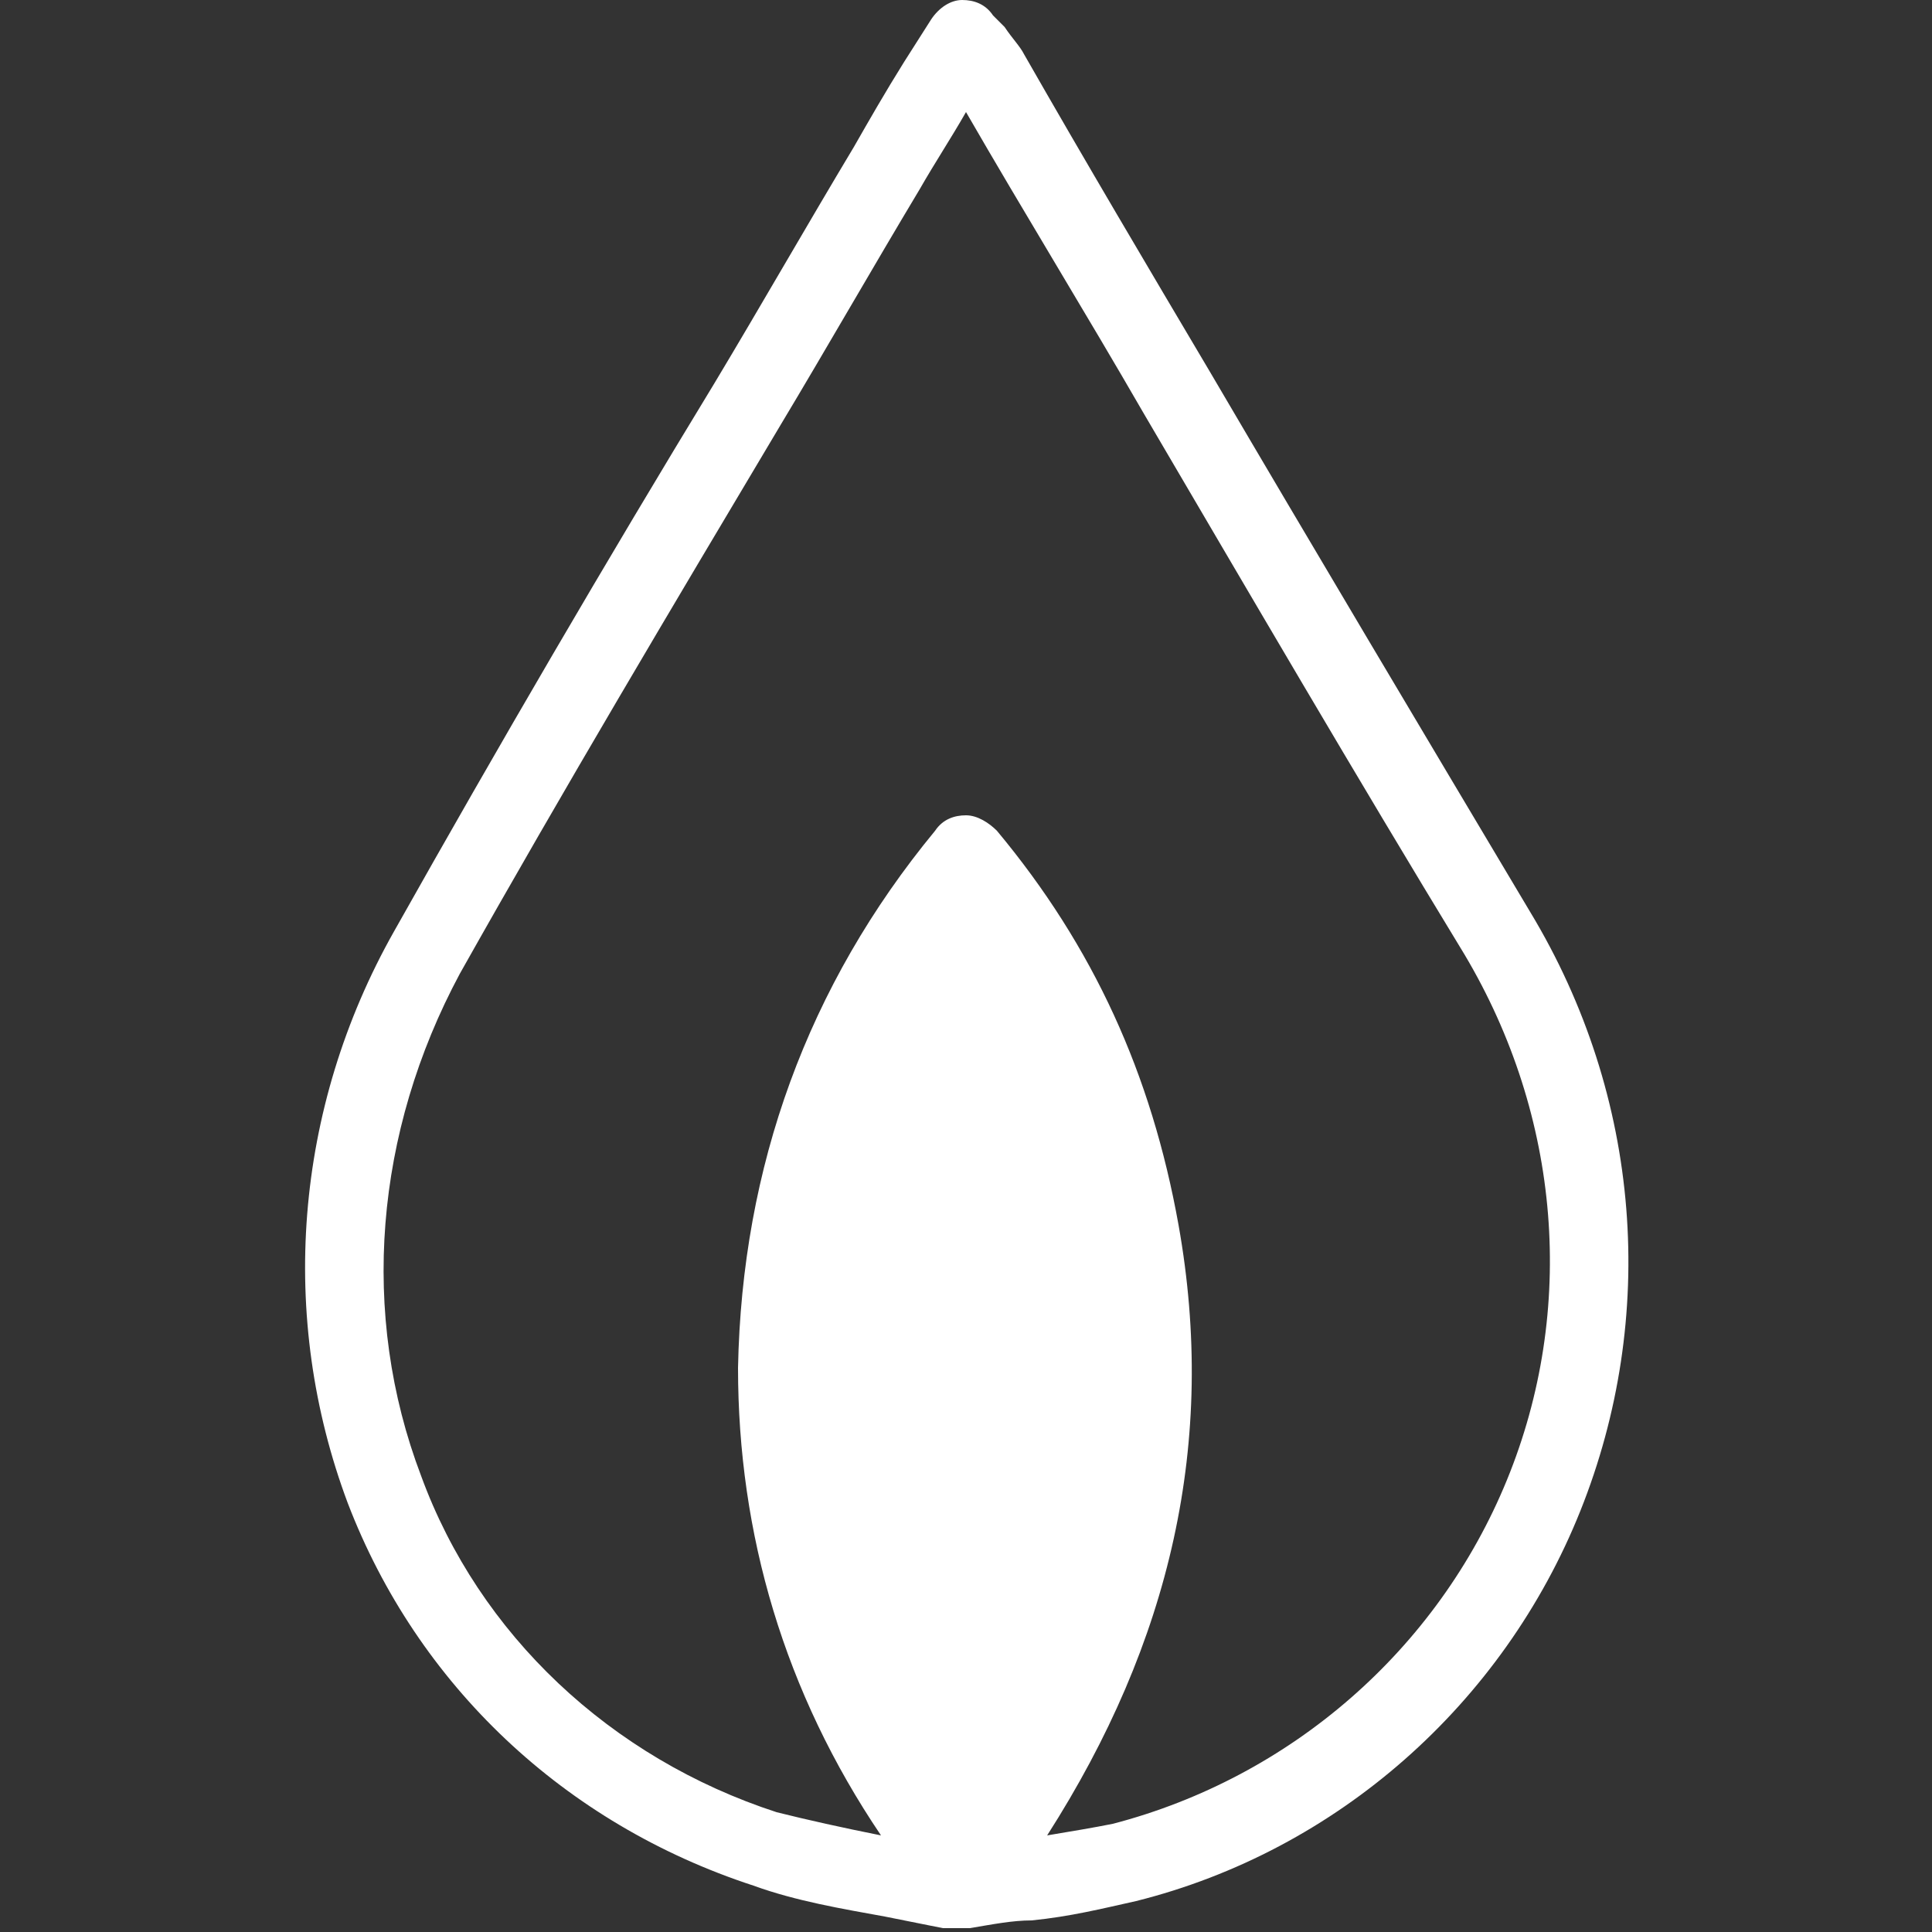
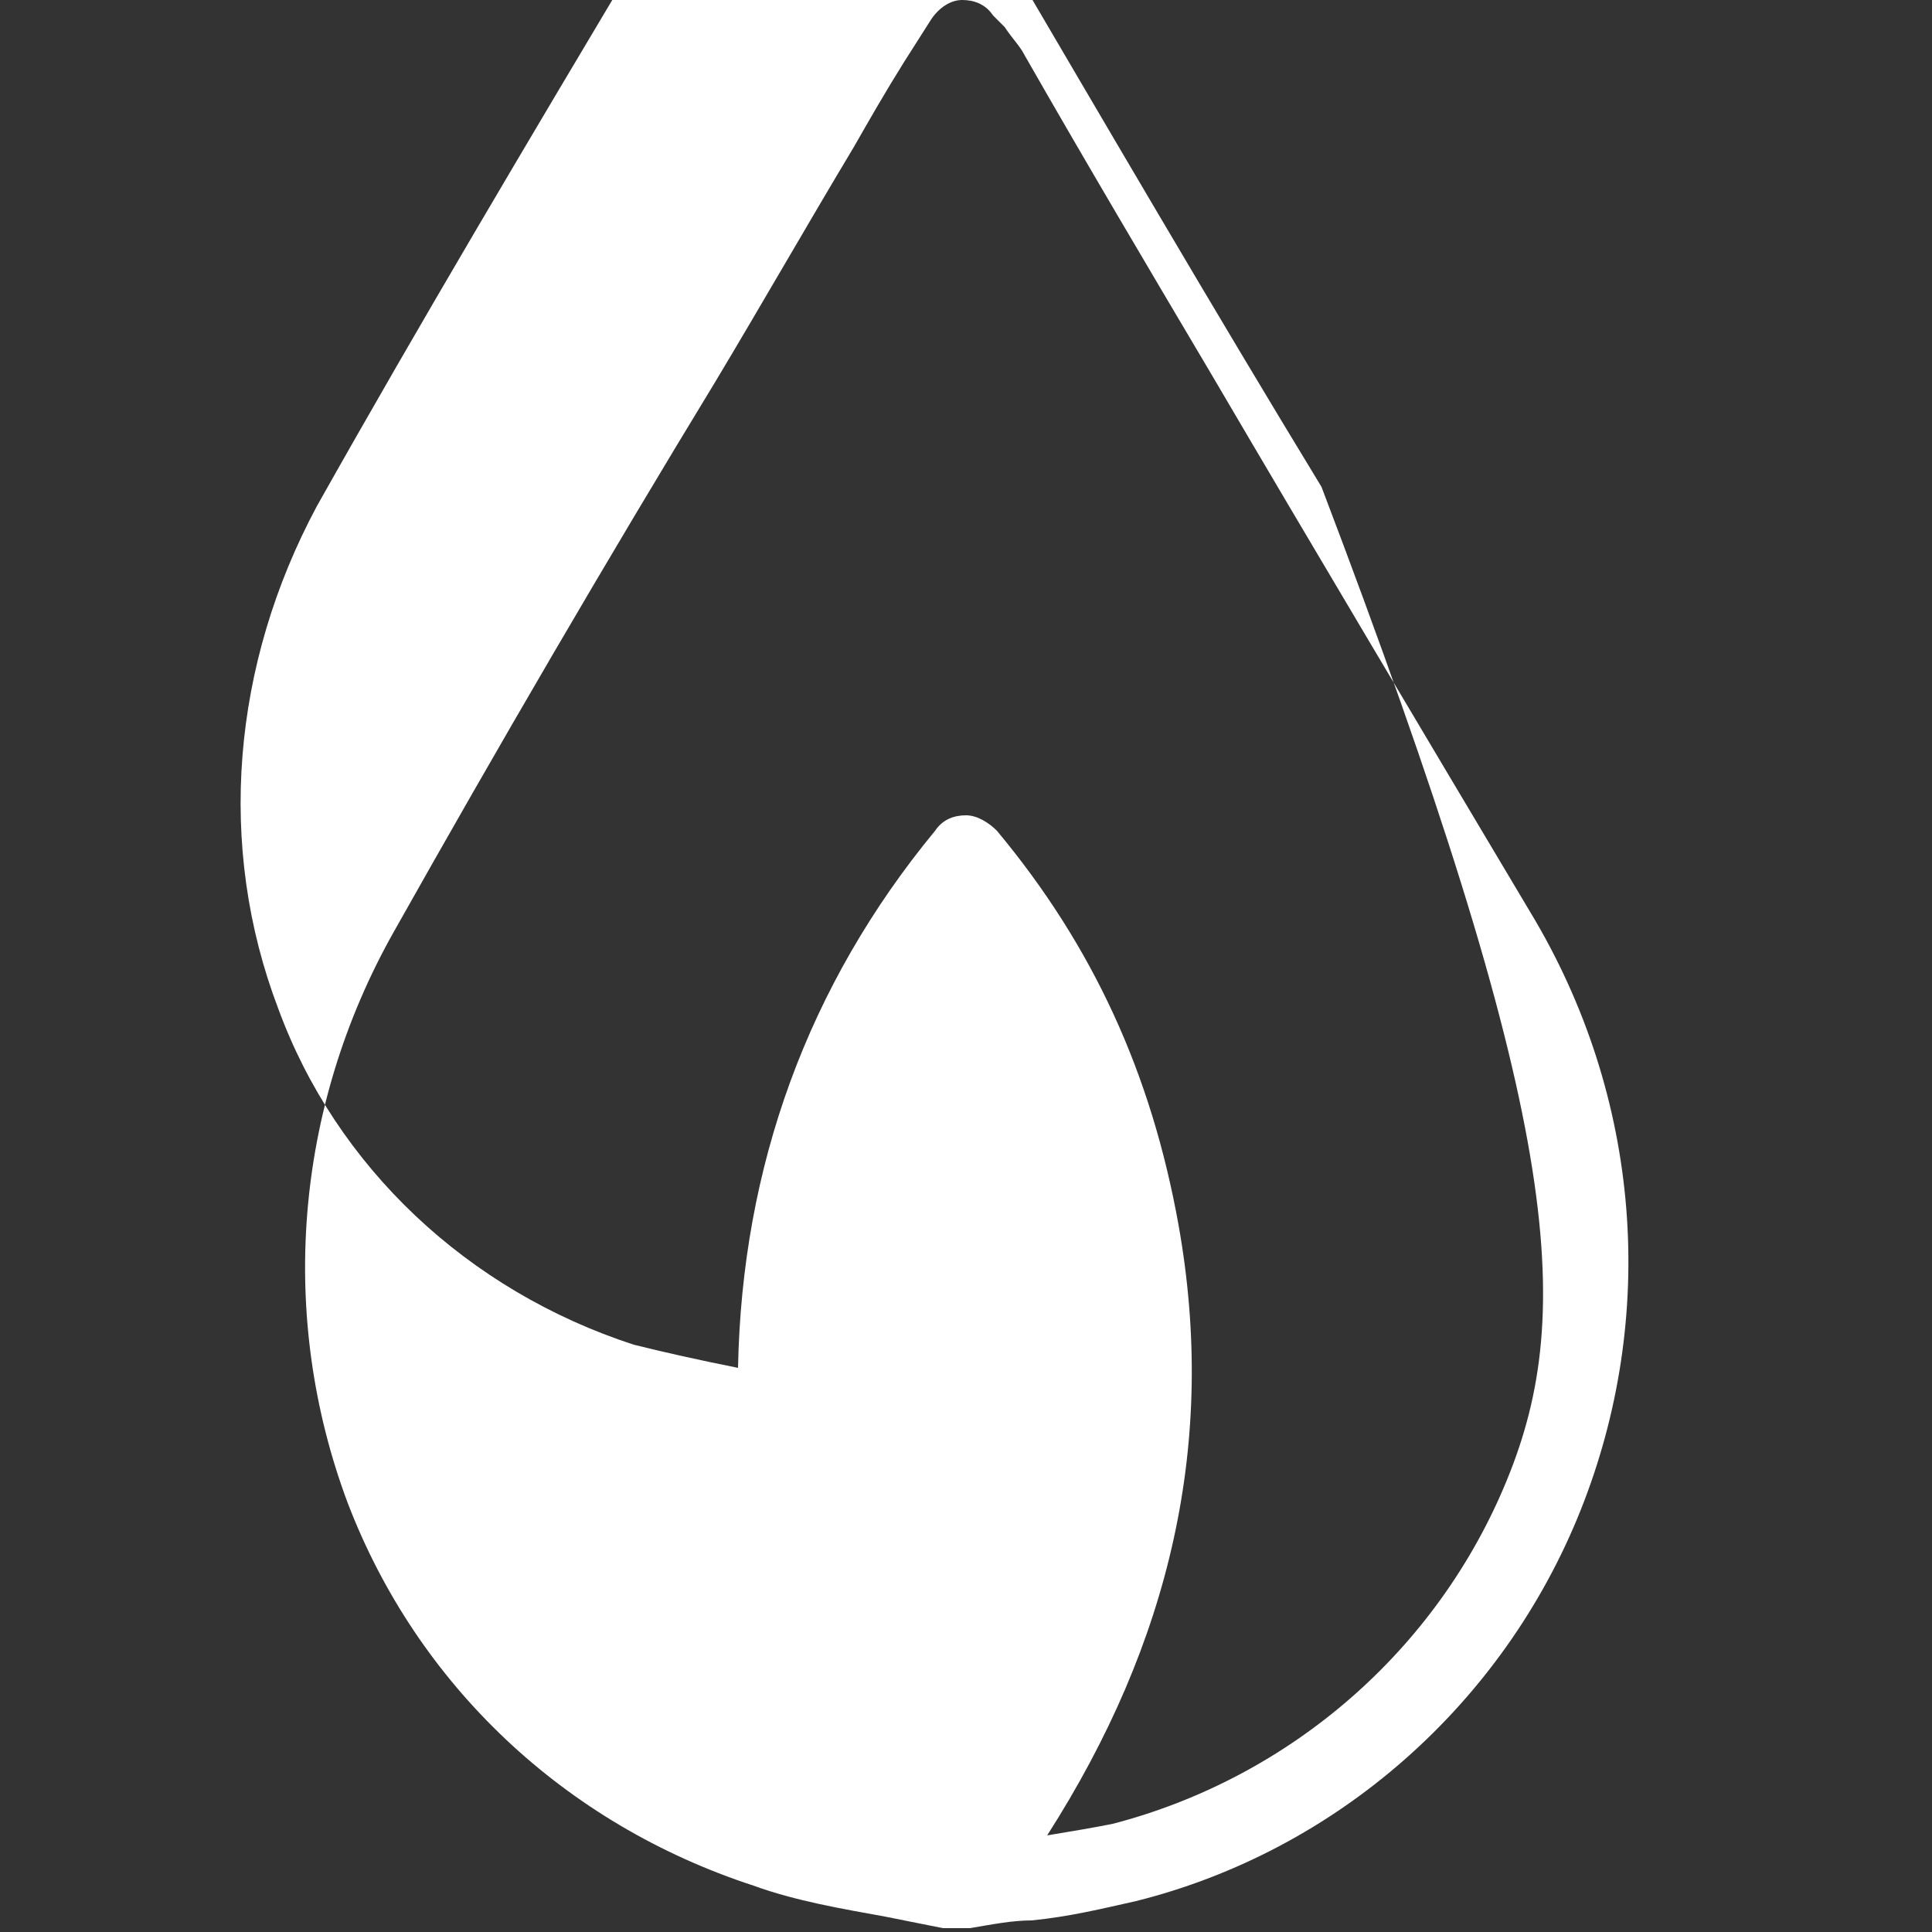
<svg xmlns="http://www.w3.org/2000/svg" version="1.1" id="Vrstva_1" x="0px" y="0px" width="50px" height="50px" viewBox="0 0 50 50" style="enable-background:new 0 0 50 50;" xml:space="preserve">
  <rect x="0" y="0" width="50" height="50" fill="#333333" stroke="none" />
  <style type="text/css">
	.st0{fill:#FFFFFF;}
</style>
-   <path class="st0" d="M39,38.3c-1.8,4.4-5.6,7.7-10.2,8.9c-0.5,0.1-1.1,0.2-1.7,0.3c3.2-5,4.4-10.2,3.4-15.8  c-0.7-3.9-2.2-7.2-4.7-10.2c-0.2-0.2-0.5-0.4-0.8-0.4h0c-0.3,0-0.6,0.1-0.8,0.4c-3.3,4-5,8.7-5.1,13.9c0,4.3,1.2,8.4,3.7,12.1  c-1-0.2-1.9-0.4-2.7-0.6c-4.3-1.4-7.7-4.6-9.2-8.7c-1.6-4.2-1.2-8.9,1-13c2.7-4.8,5.5-9.5,8.3-14.2c1.2-2,2.4-4.1,3.6-6.1  c0.4-0.7,0.8-1.3,1.2-2c1.5,2.6,3.1,5.2,4.6,7.8c2.7,4.6,5.5,9.4,8.3,14C40.4,28.9,40.8,33.9,39,38.3 M39.6,23.6  c-2.8-4.7-5.6-9.4-8.3-14c-1.6-2.7-3.2-5.4-4.8-8.2C26.4,1.2,26.2,1,26,0.7c-0.1-0.1-0.2-0.2-0.3-0.3C25.5,0.1,25.2,0,24.9,0  c-0.3,0-0.6,0.2-0.8,0.5l-0.7,1.1c-0.5,0.8-0.9,1.5-1.3,2.2c-1.2,2-2.4,4.1-3.6,6.1c-2.8,4.6-5.6,9.4-8.3,14.2  c-2.6,4.6-3,10-1.2,14.8c1.8,4.7,5.6,8.3,10.5,9.9c1.1,0.4,2.3,0.6,3.4,0.8c0.5,0.1,1,0.2,1.5,0.3c0.1,0,0.1,0,0.2,0  c0.1,0,0.1,0,0.2,0c0.1,0,0.2,0,0.3,0c0.6-0.1,1.1-0.2,1.6-0.2c1-0.1,1.8-0.3,2.7-0.5c5.2-1.3,9.5-5.1,11.5-10.1  C42.9,34.1,42.5,28.4,39.6,23.6" />
+   <path class="st0" d="M39,38.3c-1.8,4.4-5.6,7.7-10.2,8.9c-0.5,0.1-1.1,0.2-1.7,0.3c3.2-5,4.4-10.2,3.4-15.8  c-0.7-3.9-2.2-7.2-4.7-10.2c-0.2-0.2-0.5-0.4-0.8-0.4h0c-0.3,0-0.6,0.1-0.8,0.4c-3.3,4-5,8.7-5.1,13.9c-1-0.2-1.9-0.4-2.7-0.6c-4.3-1.4-7.7-4.6-9.2-8.7c-1.6-4.2-1.2-8.9,1-13c2.7-4.8,5.5-9.5,8.3-14.2c1.2-2,2.4-4.1,3.6-6.1  c0.4-0.7,0.8-1.3,1.2-2c1.5,2.6,3.1,5.2,4.6,7.8c2.7,4.6,5.5,9.4,8.3,14C40.4,28.9,40.8,33.9,39,38.3 M39.6,23.6  c-2.8-4.7-5.6-9.4-8.3-14c-1.6-2.7-3.2-5.4-4.8-8.2C26.4,1.2,26.2,1,26,0.7c-0.1-0.1-0.2-0.2-0.3-0.3C25.5,0.1,25.2,0,24.9,0  c-0.3,0-0.6,0.2-0.8,0.5l-0.7,1.1c-0.5,0.8-0.9,1.5-1.3,2.2c-1.2,2-2.4,4.1-3.6,6.1c-2.8,4.6-5.6,9.4-8.3,14.2  c-2.6,4.6-3,10-1.2,14.8c1.8,4.7,5.6,8.3,10.5,9.9c1.1,0.4,2.3,0.6,3.4,0.8c0.5,0.1,1,0.2,1.5,0.3c0.1,0,0.1,0,0.2,0  c0.1,0,0.1,0,0.2,0c0.1,0,0.2,0,0.3,0c0.6-0.1,1.1-0.2,1.6-0.2c1-0.1,1.8-0.3,2.7-0.5c5.2-1.3,9.5-5.1,11.5-10.1  C42.9,34.1,42.5,28.4,39.6,23.6" />
</svg>